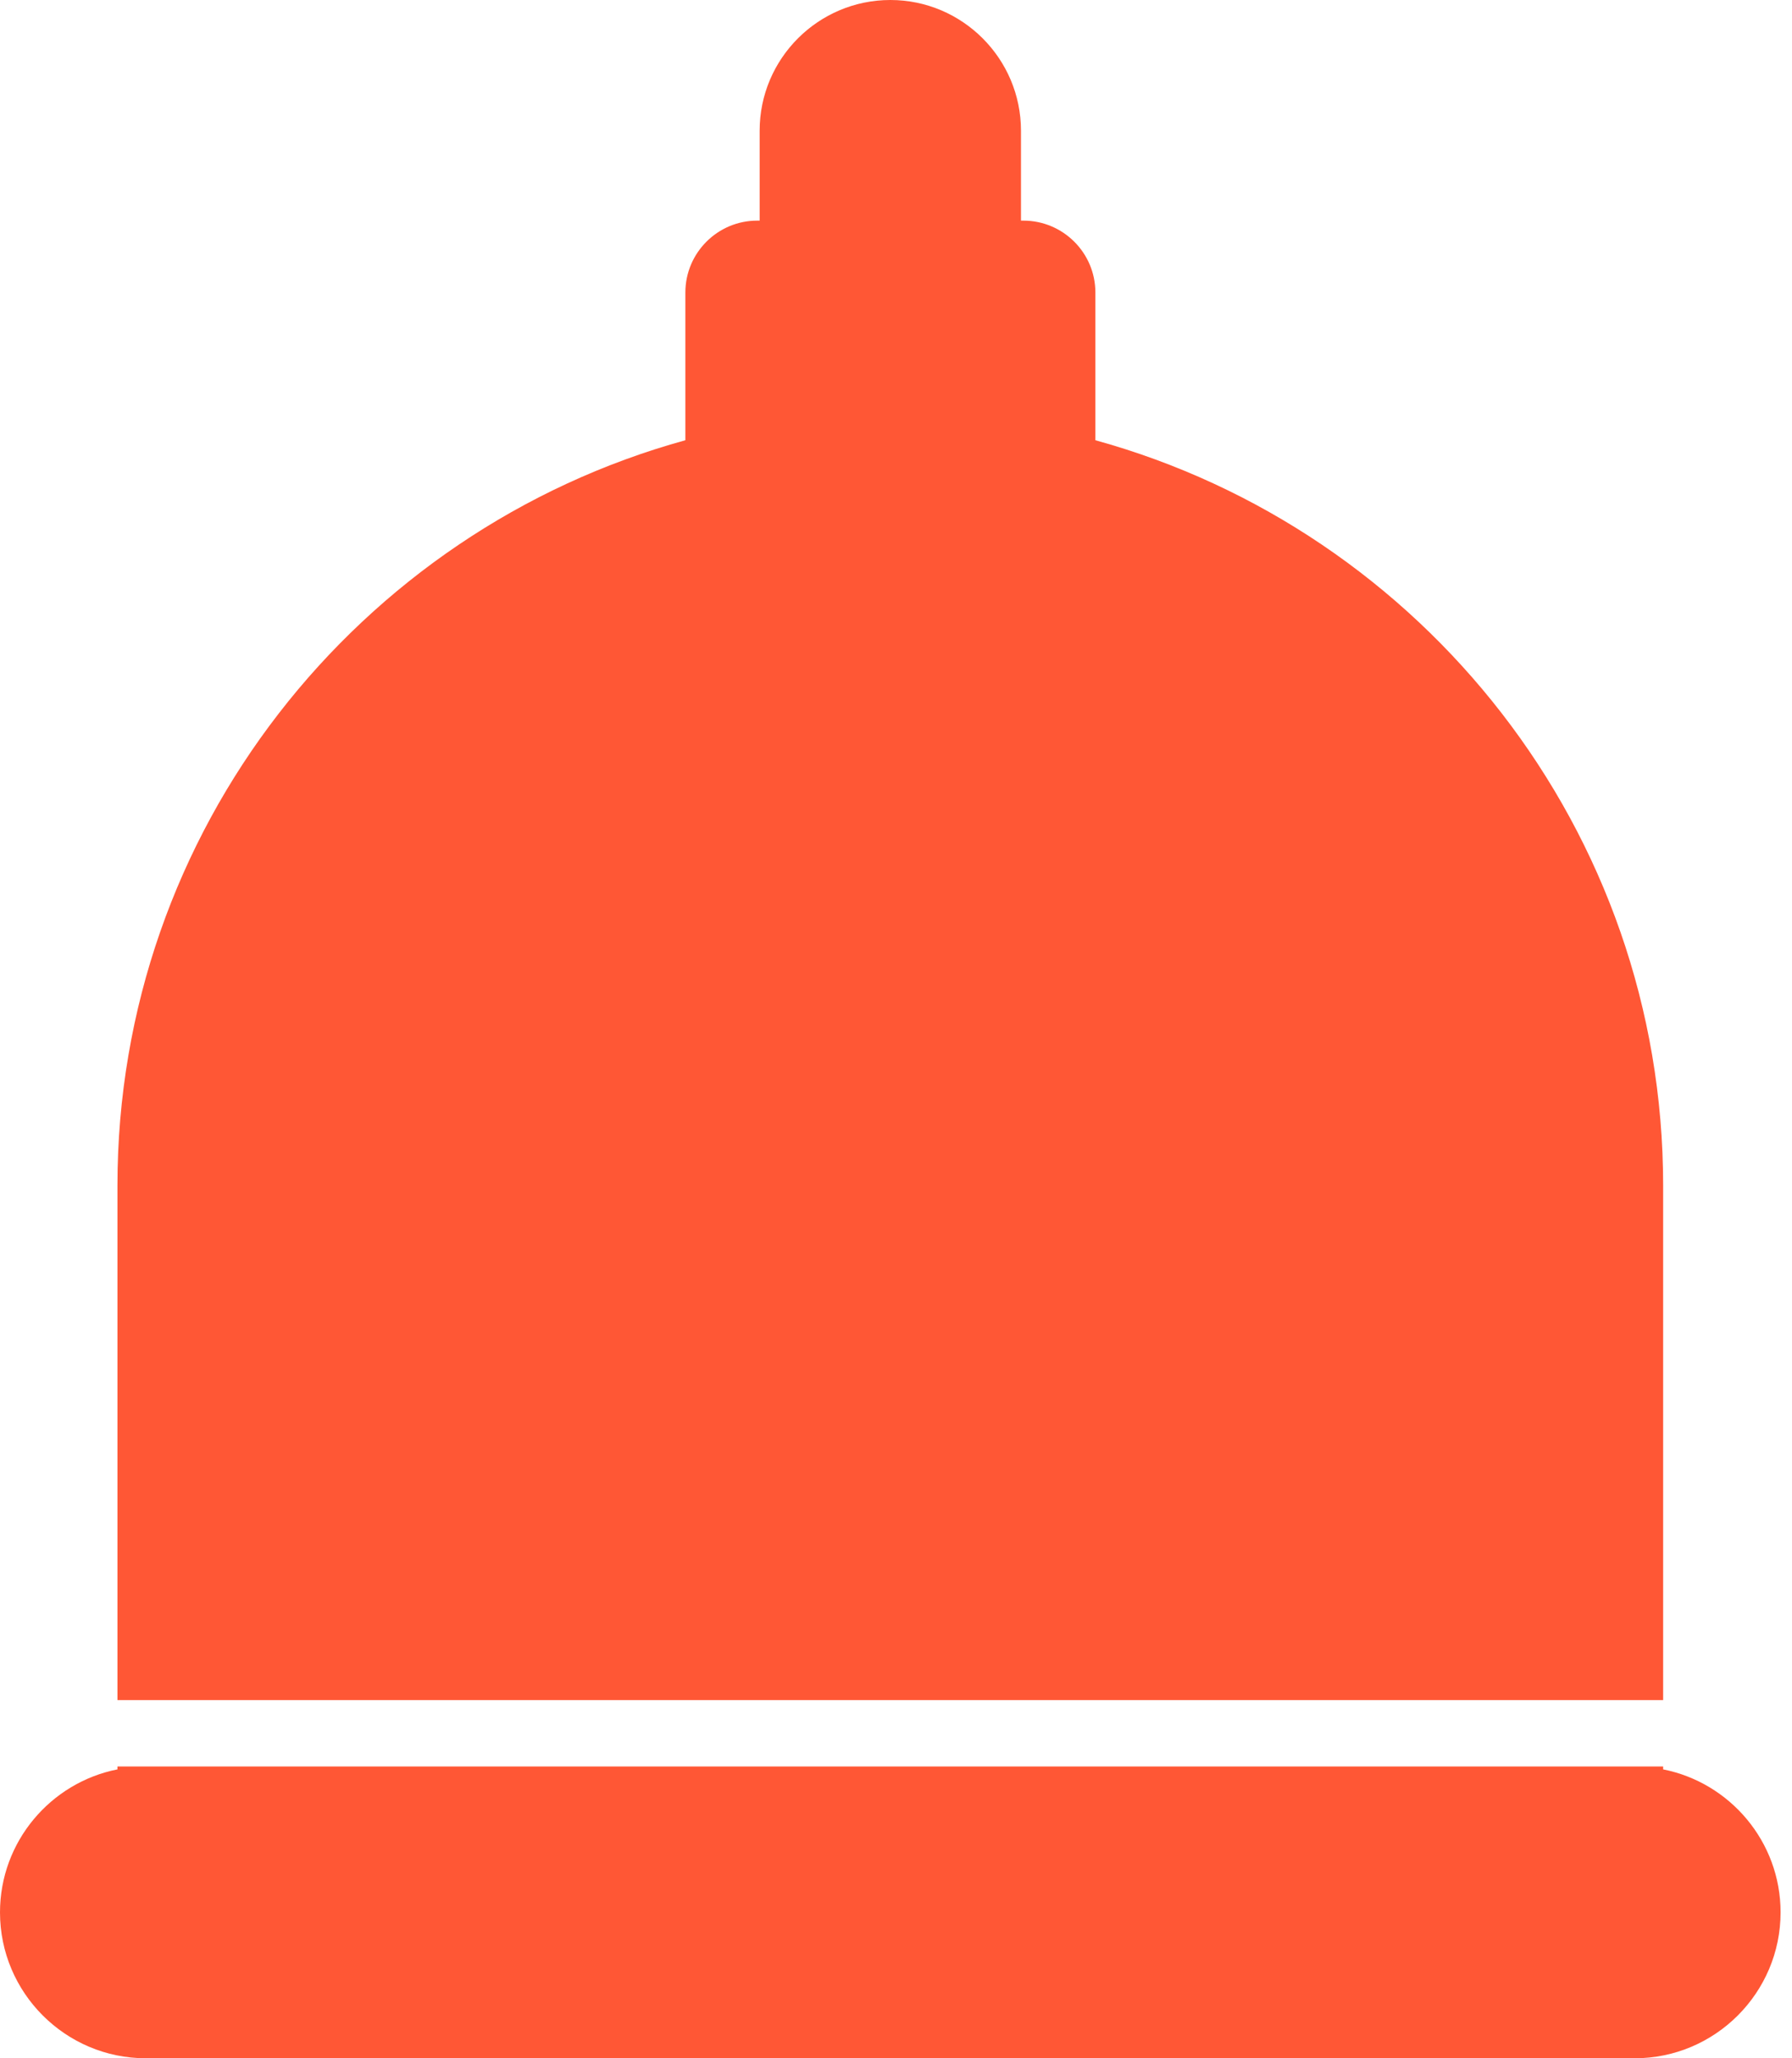
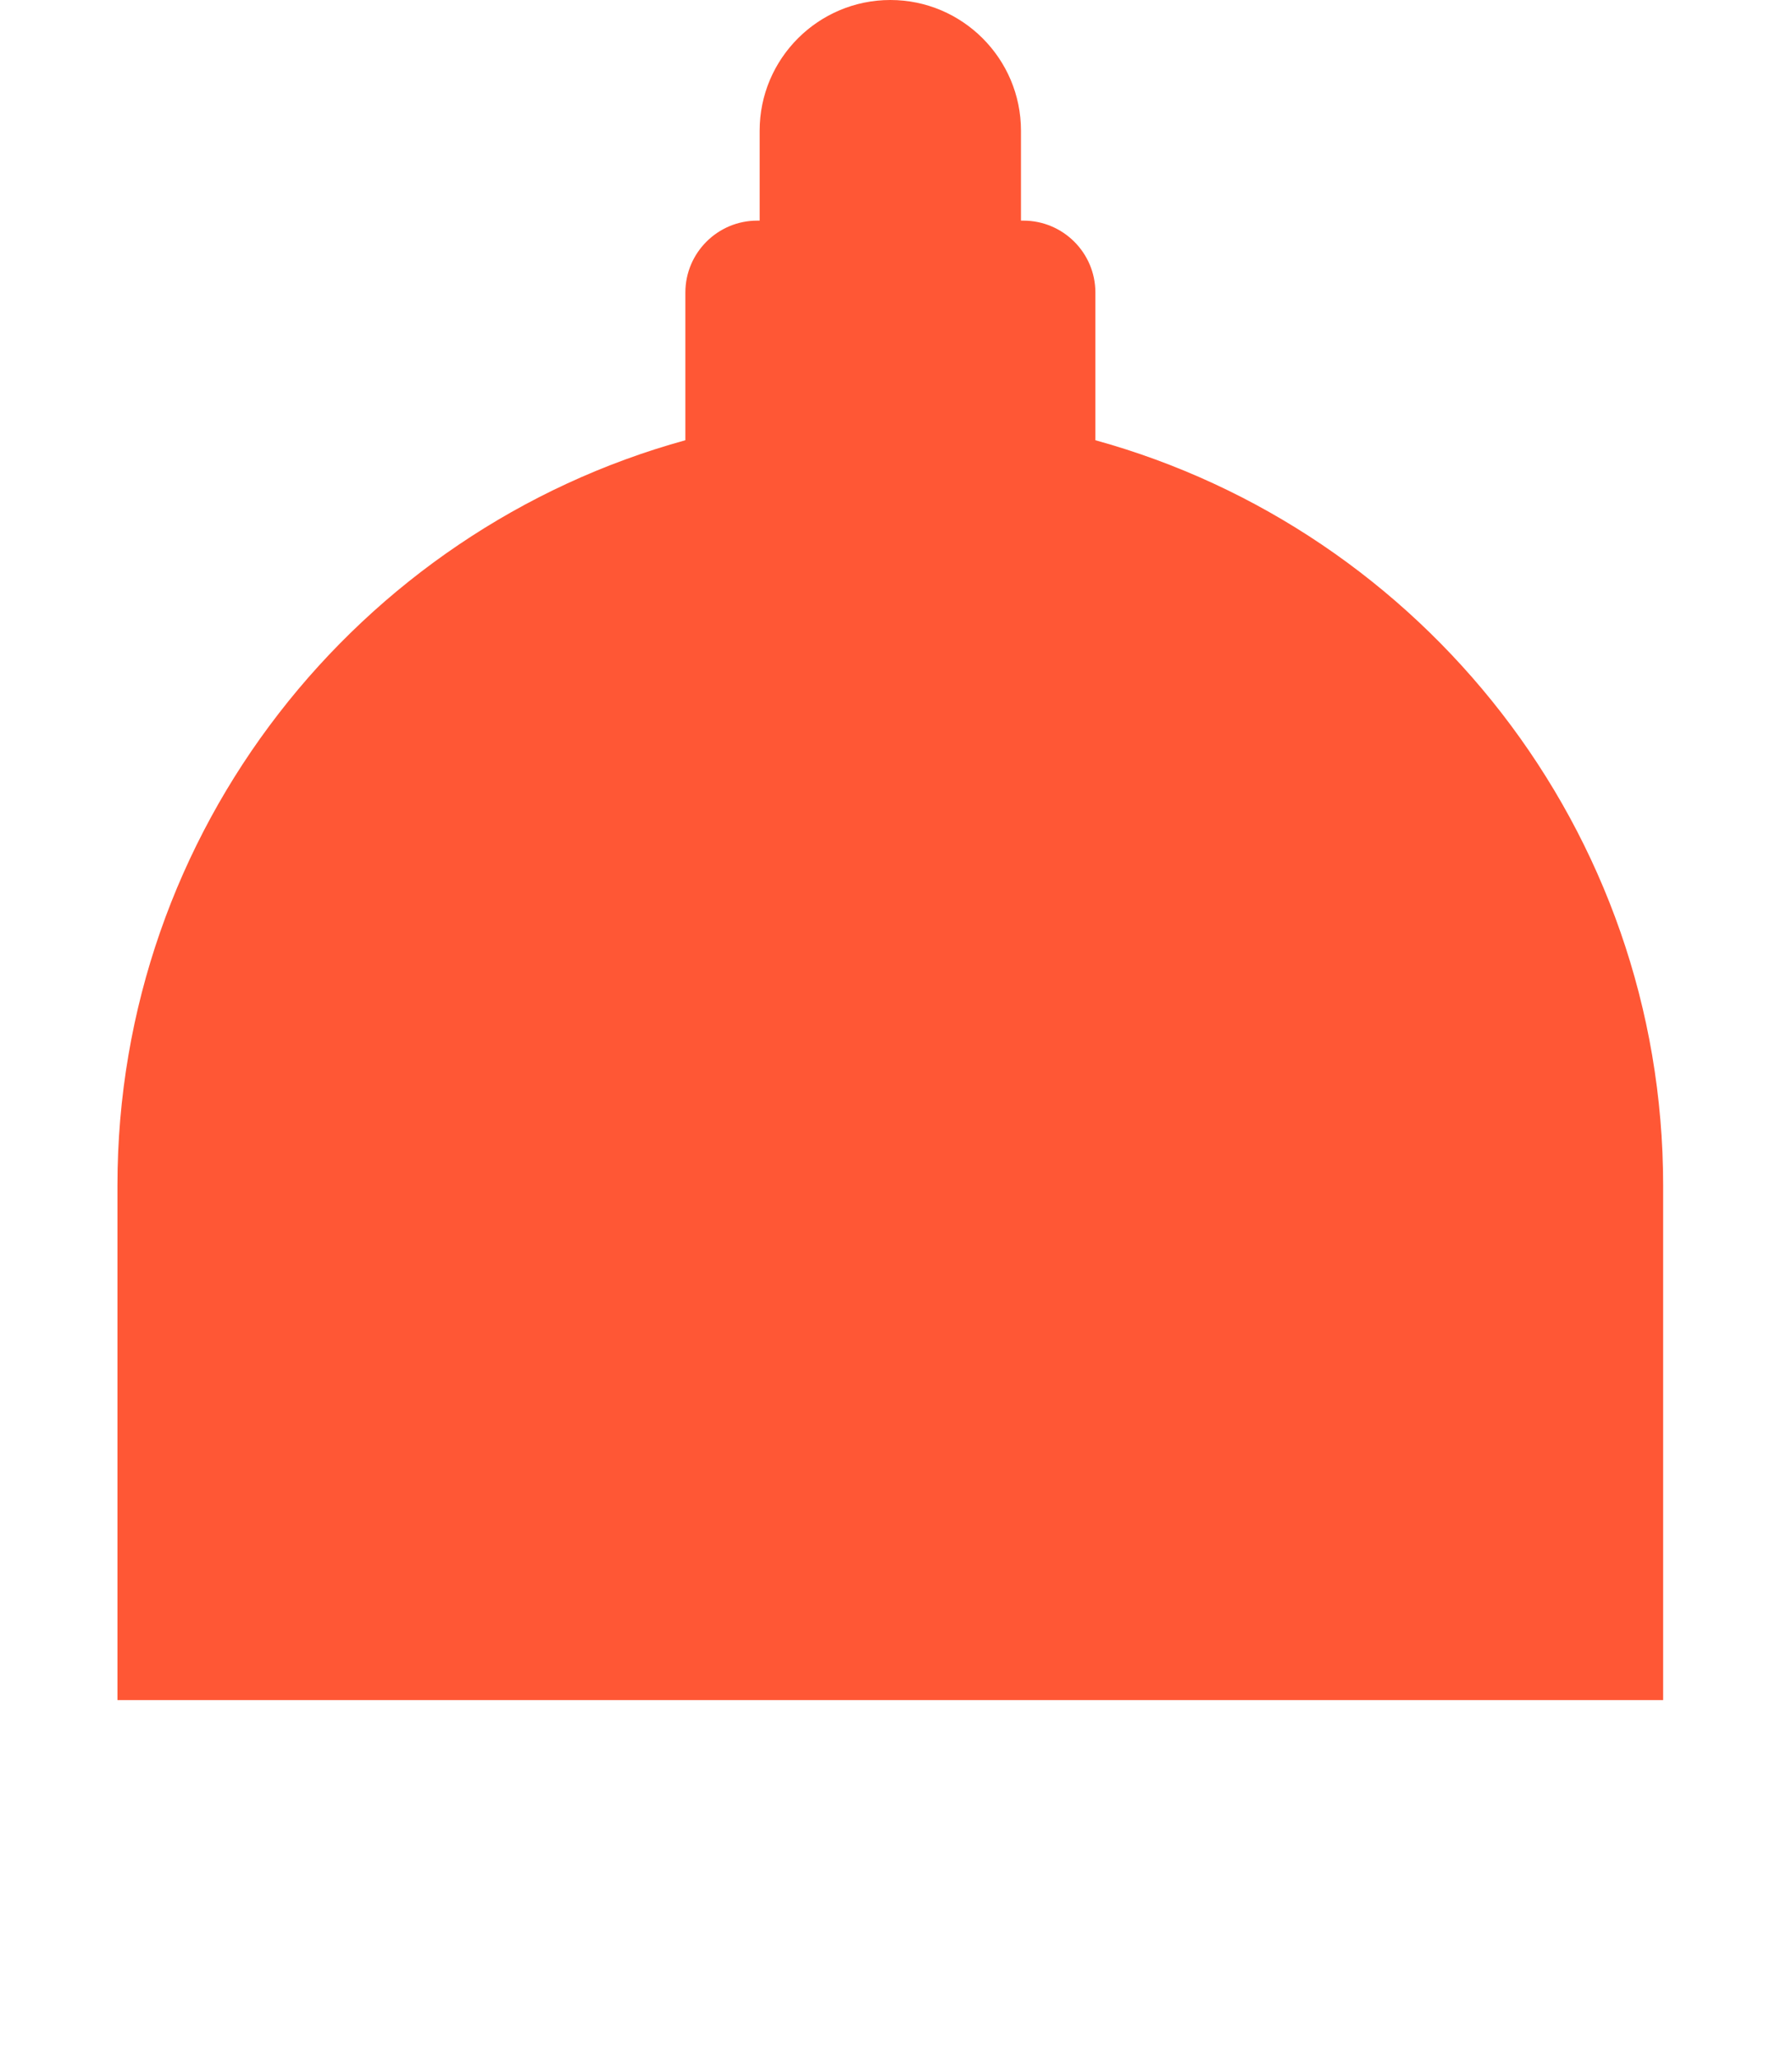
<svg xmlns="http://www.w3.org/2000/svg" width="54" height="62" viewBox="0 0 54 62" fill="none">
  <path d="M33.008 13.261V8.81C33.008 7.617 32.035 6.646 30.84 6.646H30.766V3.937C30.766 1.767 29 0 26.83 0C24.658 0 22.891 1.766 22.891 3.937V6.646H22.817C21.624 6.646 20.653 7.617 20.653 8.81V13.261C10.799 15.975 3.539 25.008 3.539 35.711V51.211H50.117V35.711C50.117 25.009 42.859 15.975 33.008 13.261Z" fill="#FF5735" />
-   <path d="M50.117 53.298V53.211H3.539V53.298C1.525 53.697 0 55.476 0 57.606C0 60.028 1.973 62 4.394 62H49.261C51.683 62 53.656 60.028 53.656 57.605C53.656 55.476 52.131 53.697 50.117 53.298Z" fill="#FF5735" />
</svg>